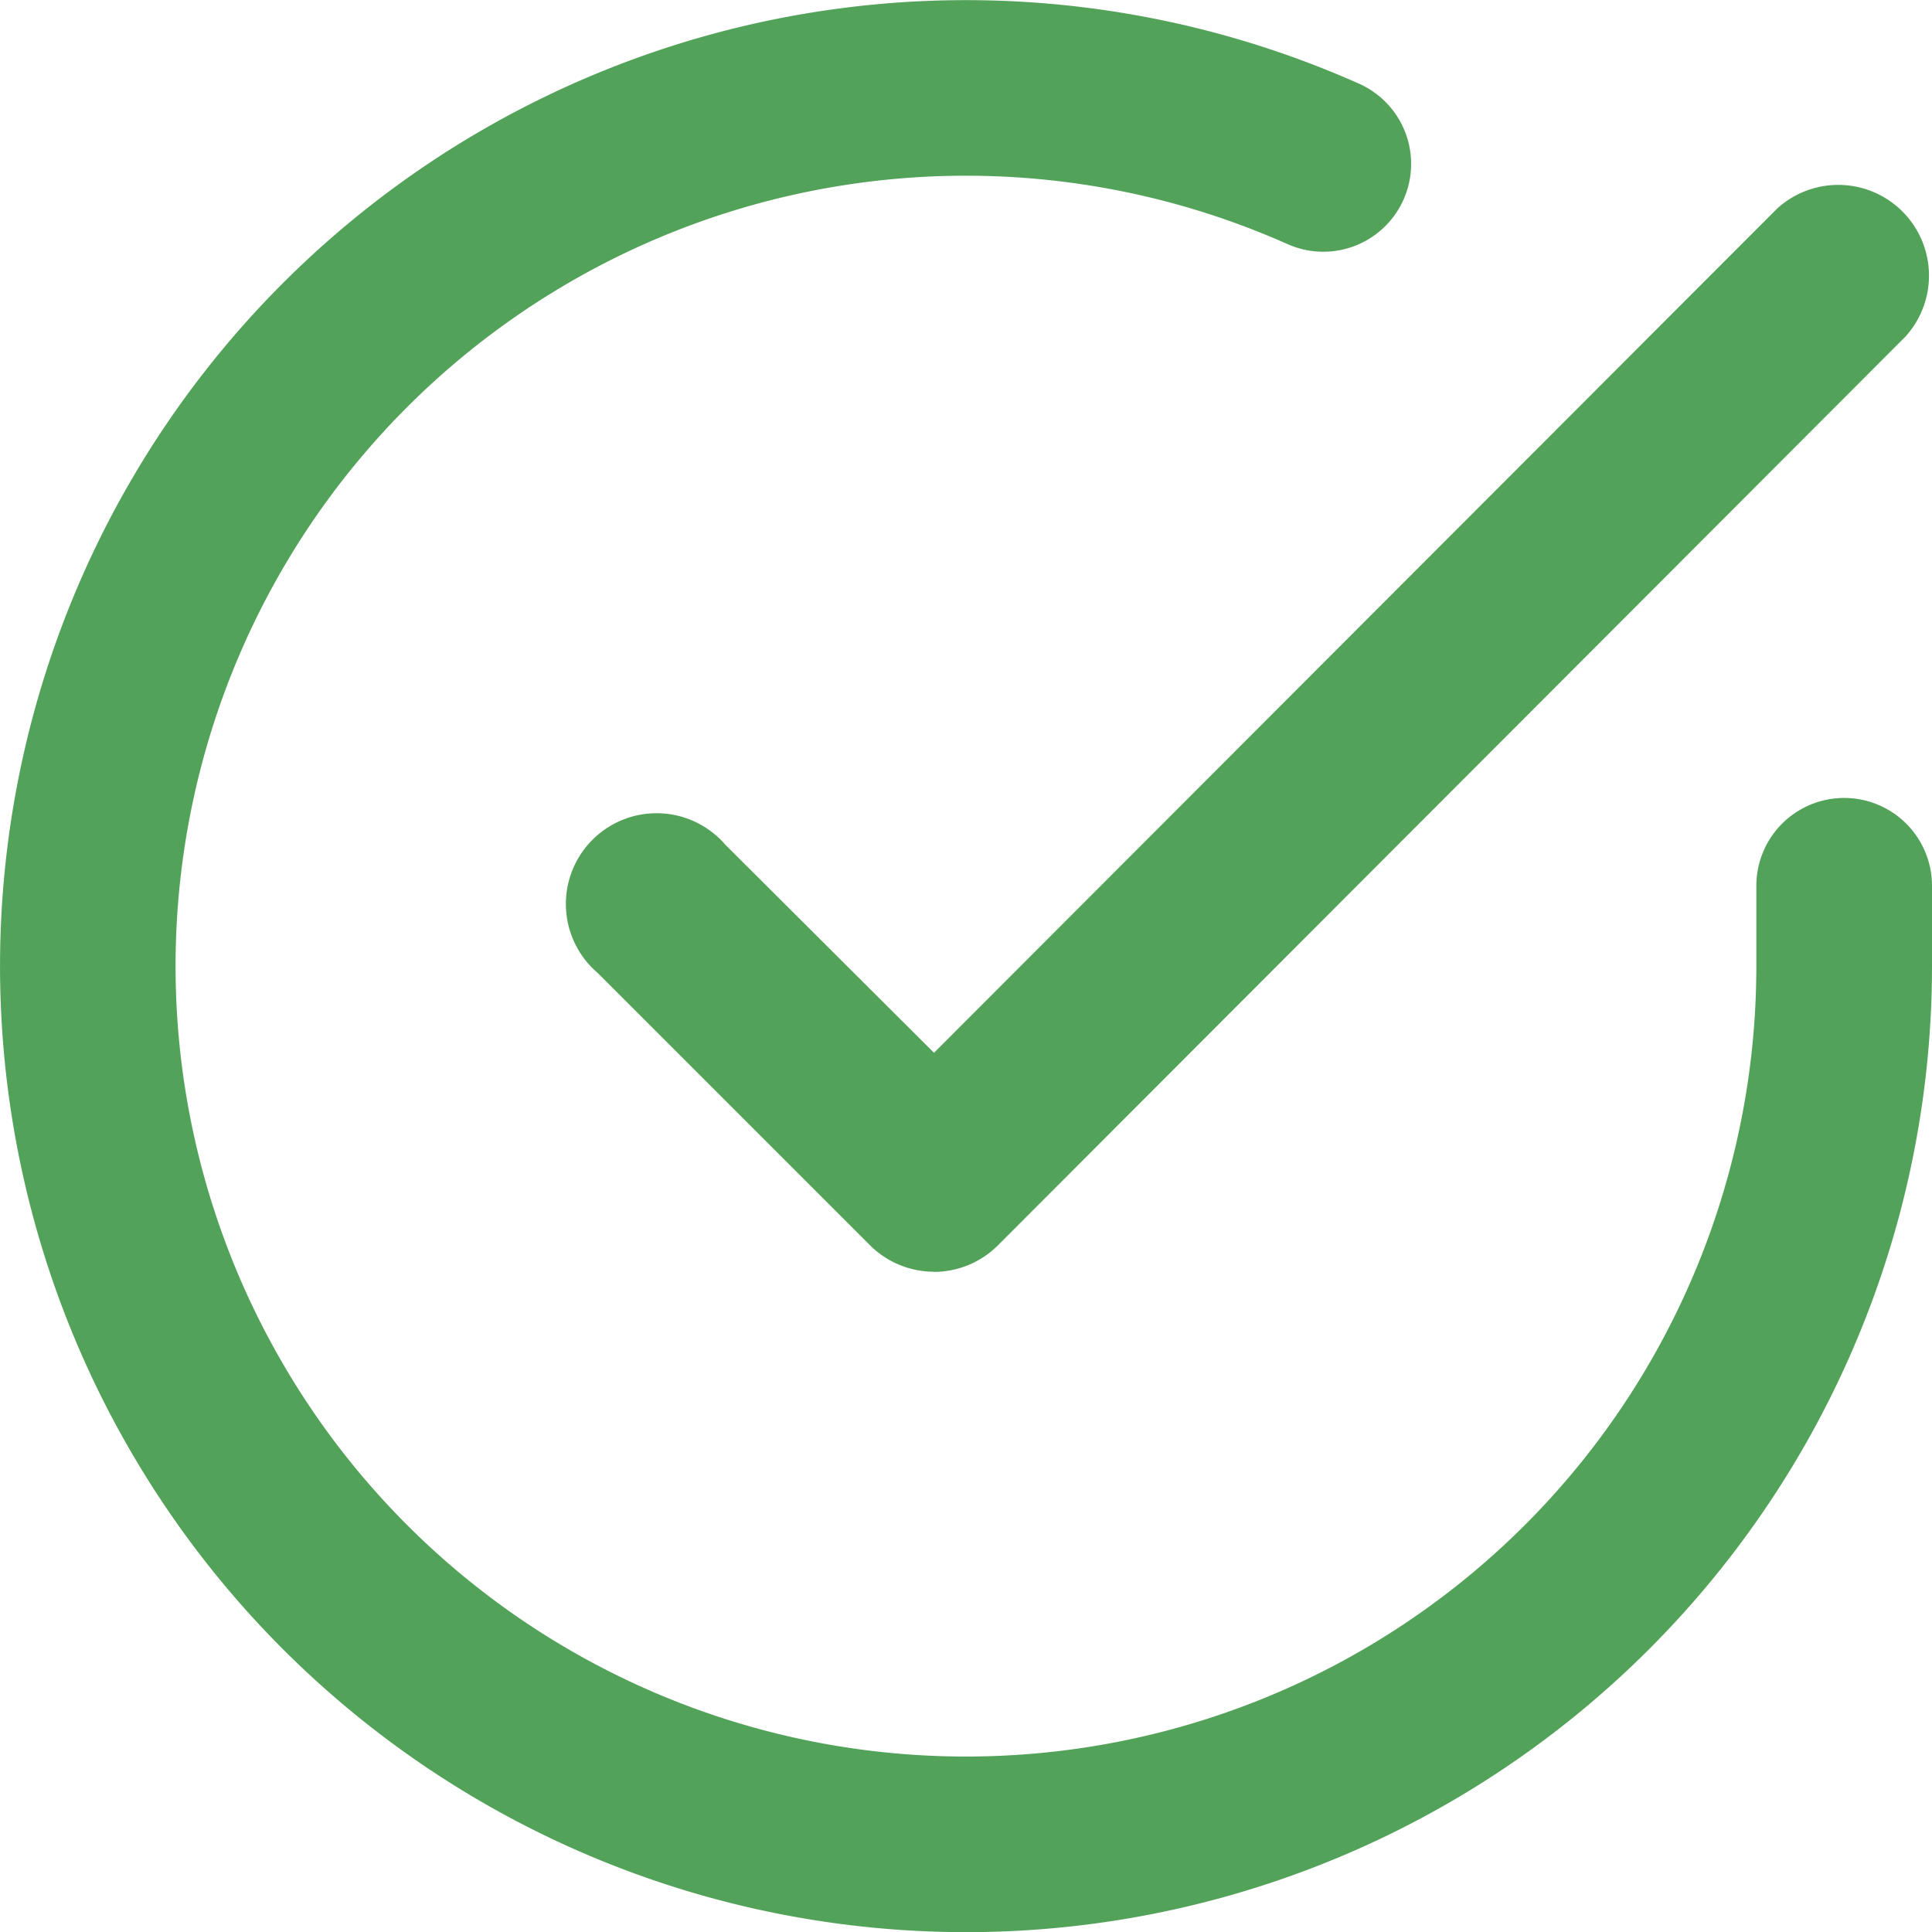
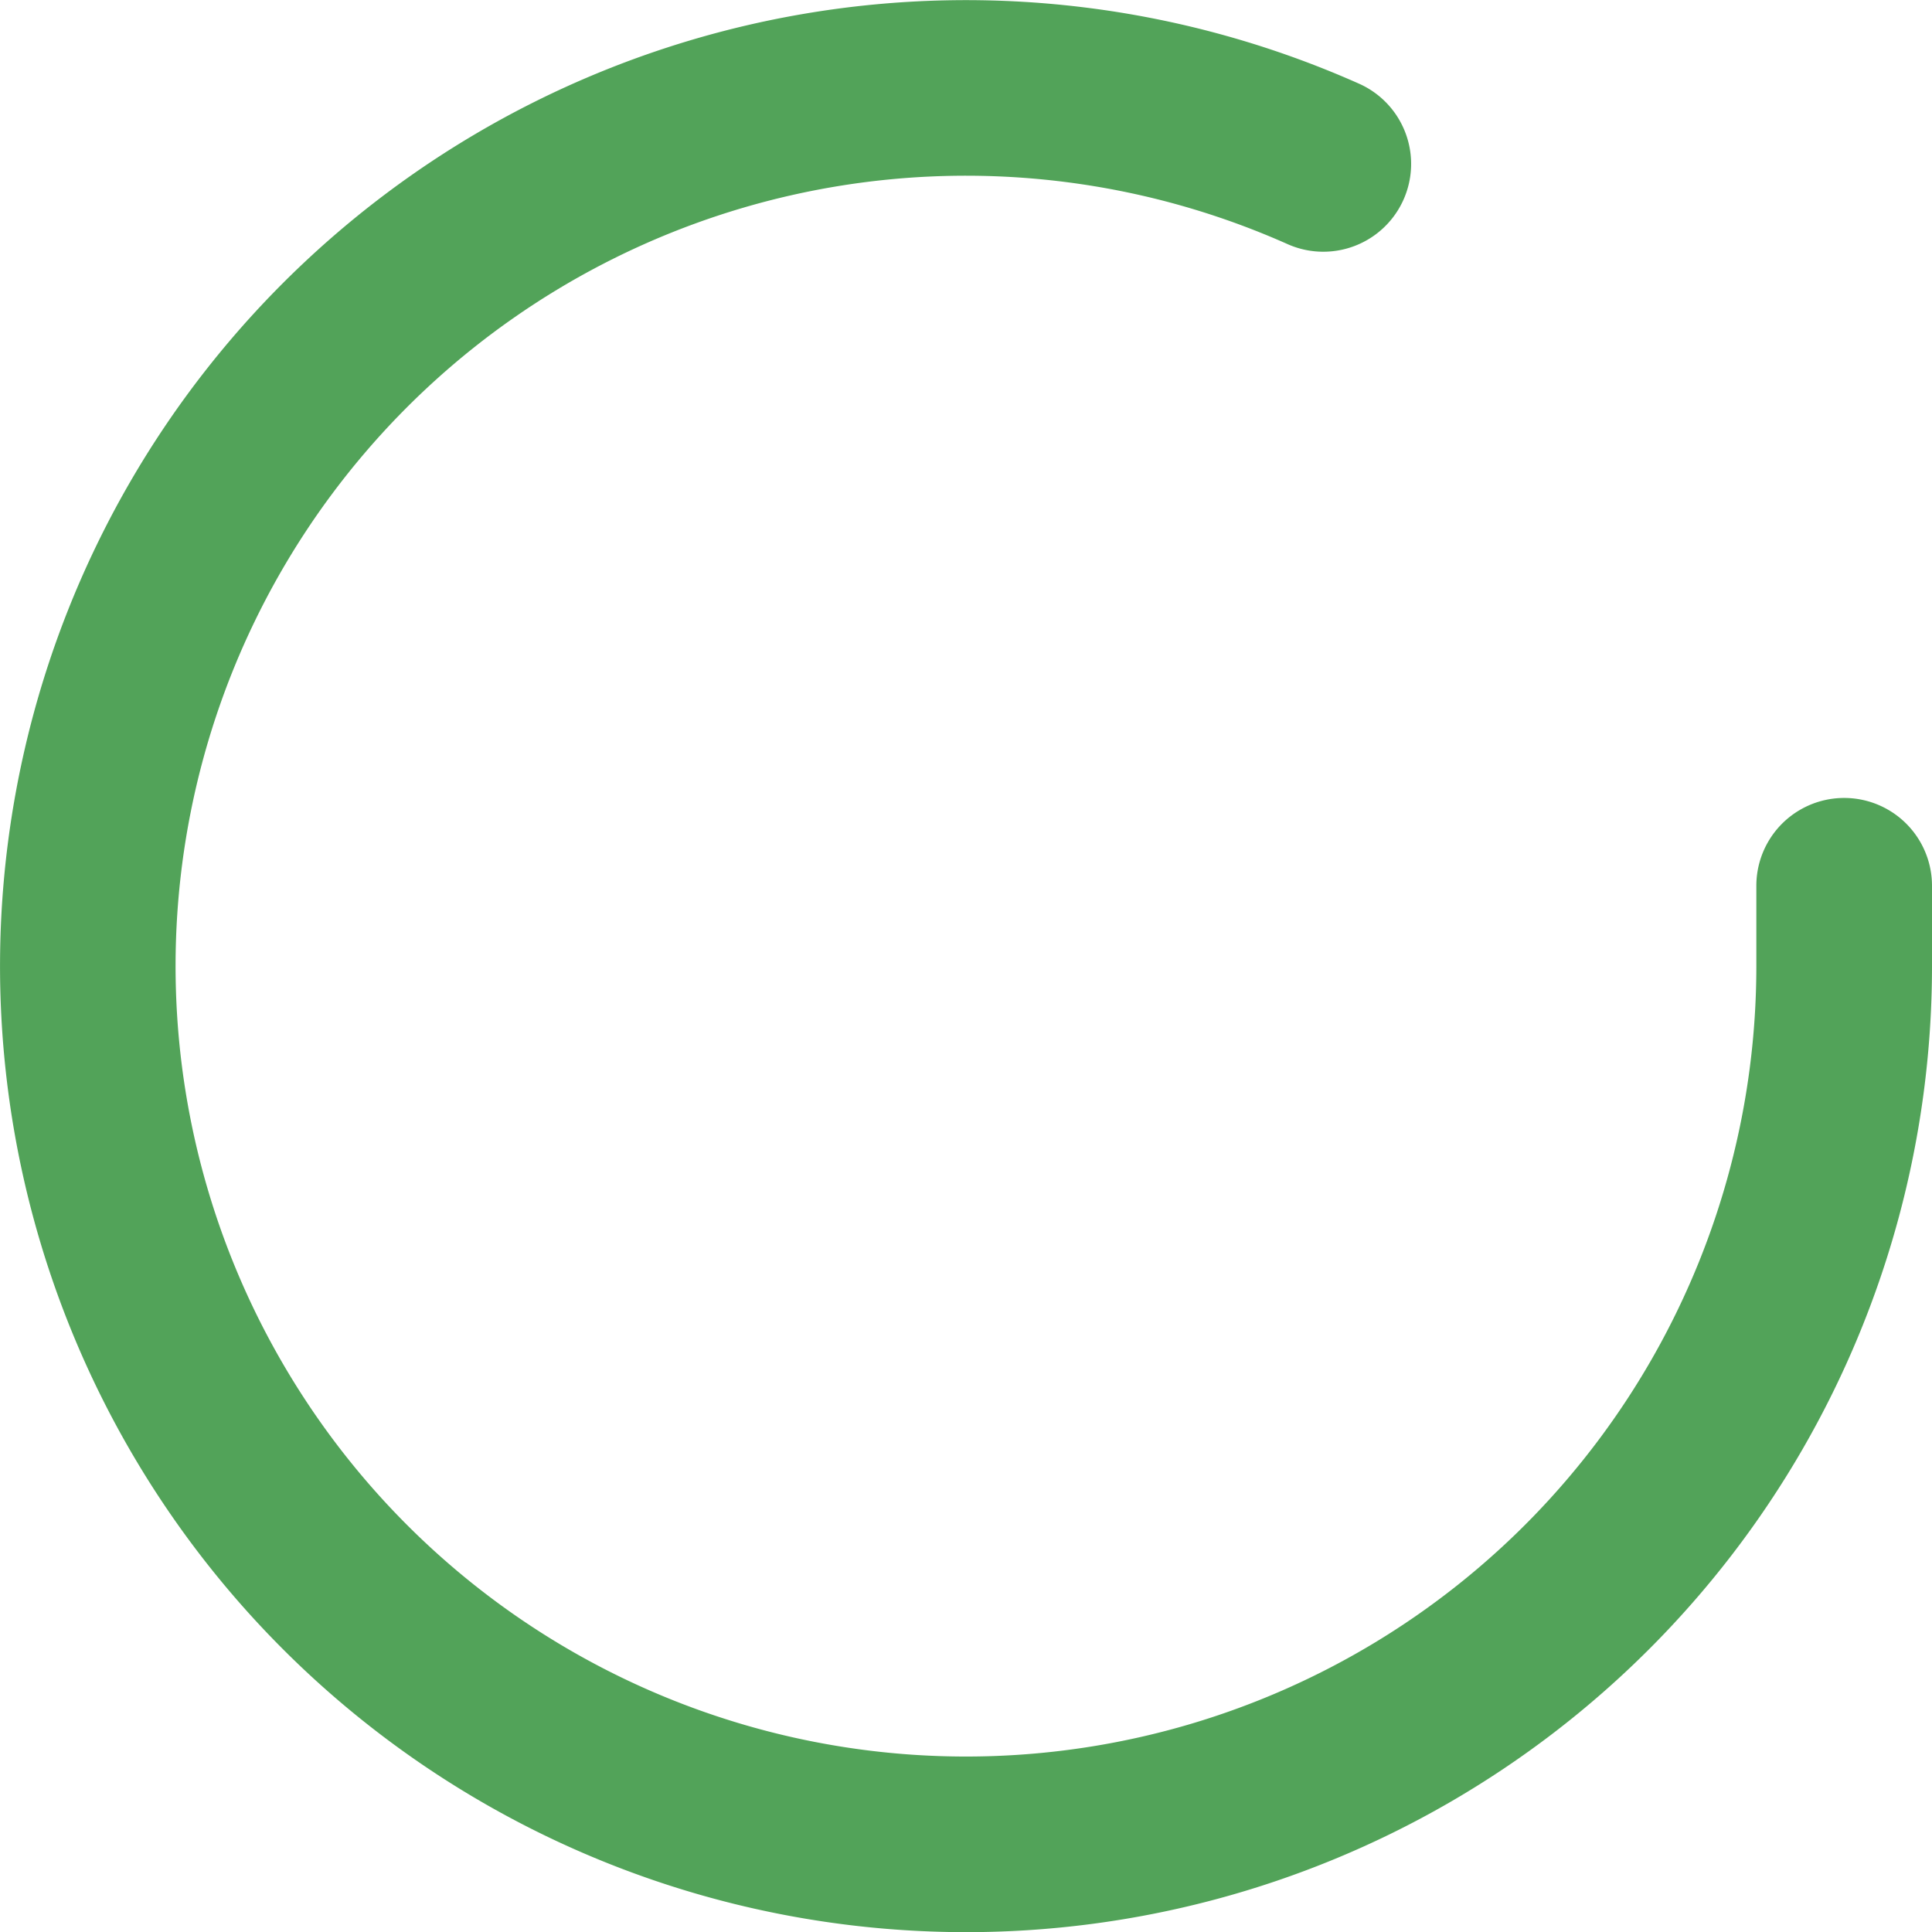
<svg xmlns="http://www.w3.org/2000/svg" width="25" height="25.002" viewBox="0 0 25 25.002">
  <g id="Icon_feather-check-circle" data-name="Icon feather-check-circle" transform="translate(-1.5 -1.49)">
    <path id="Path_4375" data-name="Path 4375" d="M14,26.492q-.233,0-.466-.009a12.5,12.5,0,1,1,5.552-23.91,1.136,1.136,0,1,1-.925,2.076A10.227,10.227,0,0,0,5.42,19.558,10.227,10.227,0,0,0,24.227,14V12.952a1.136,1.136,0,1,1,2.273,0V14A12.5,12.5,0,0,1,14,26.492Z" transform="translate(0)" fill="#52a359" />
-     <path id="Path_4376" data-name="Path 4376" d="M16.7,18.6a1.174,1.174,0,0,1-.83-.344l-3.523-3.523A1.174,1.174,0,1,1,14,13.075L16.7,15.767,27.609,4.844A1.174,1.174,0,0,1,29.27,6.5L17.528,18.258a1.174,1.174,0,0,1-.83.344Z" transform="translate(-3.114 -0.654)" fill="#52a359" />
  </g>
</svg>